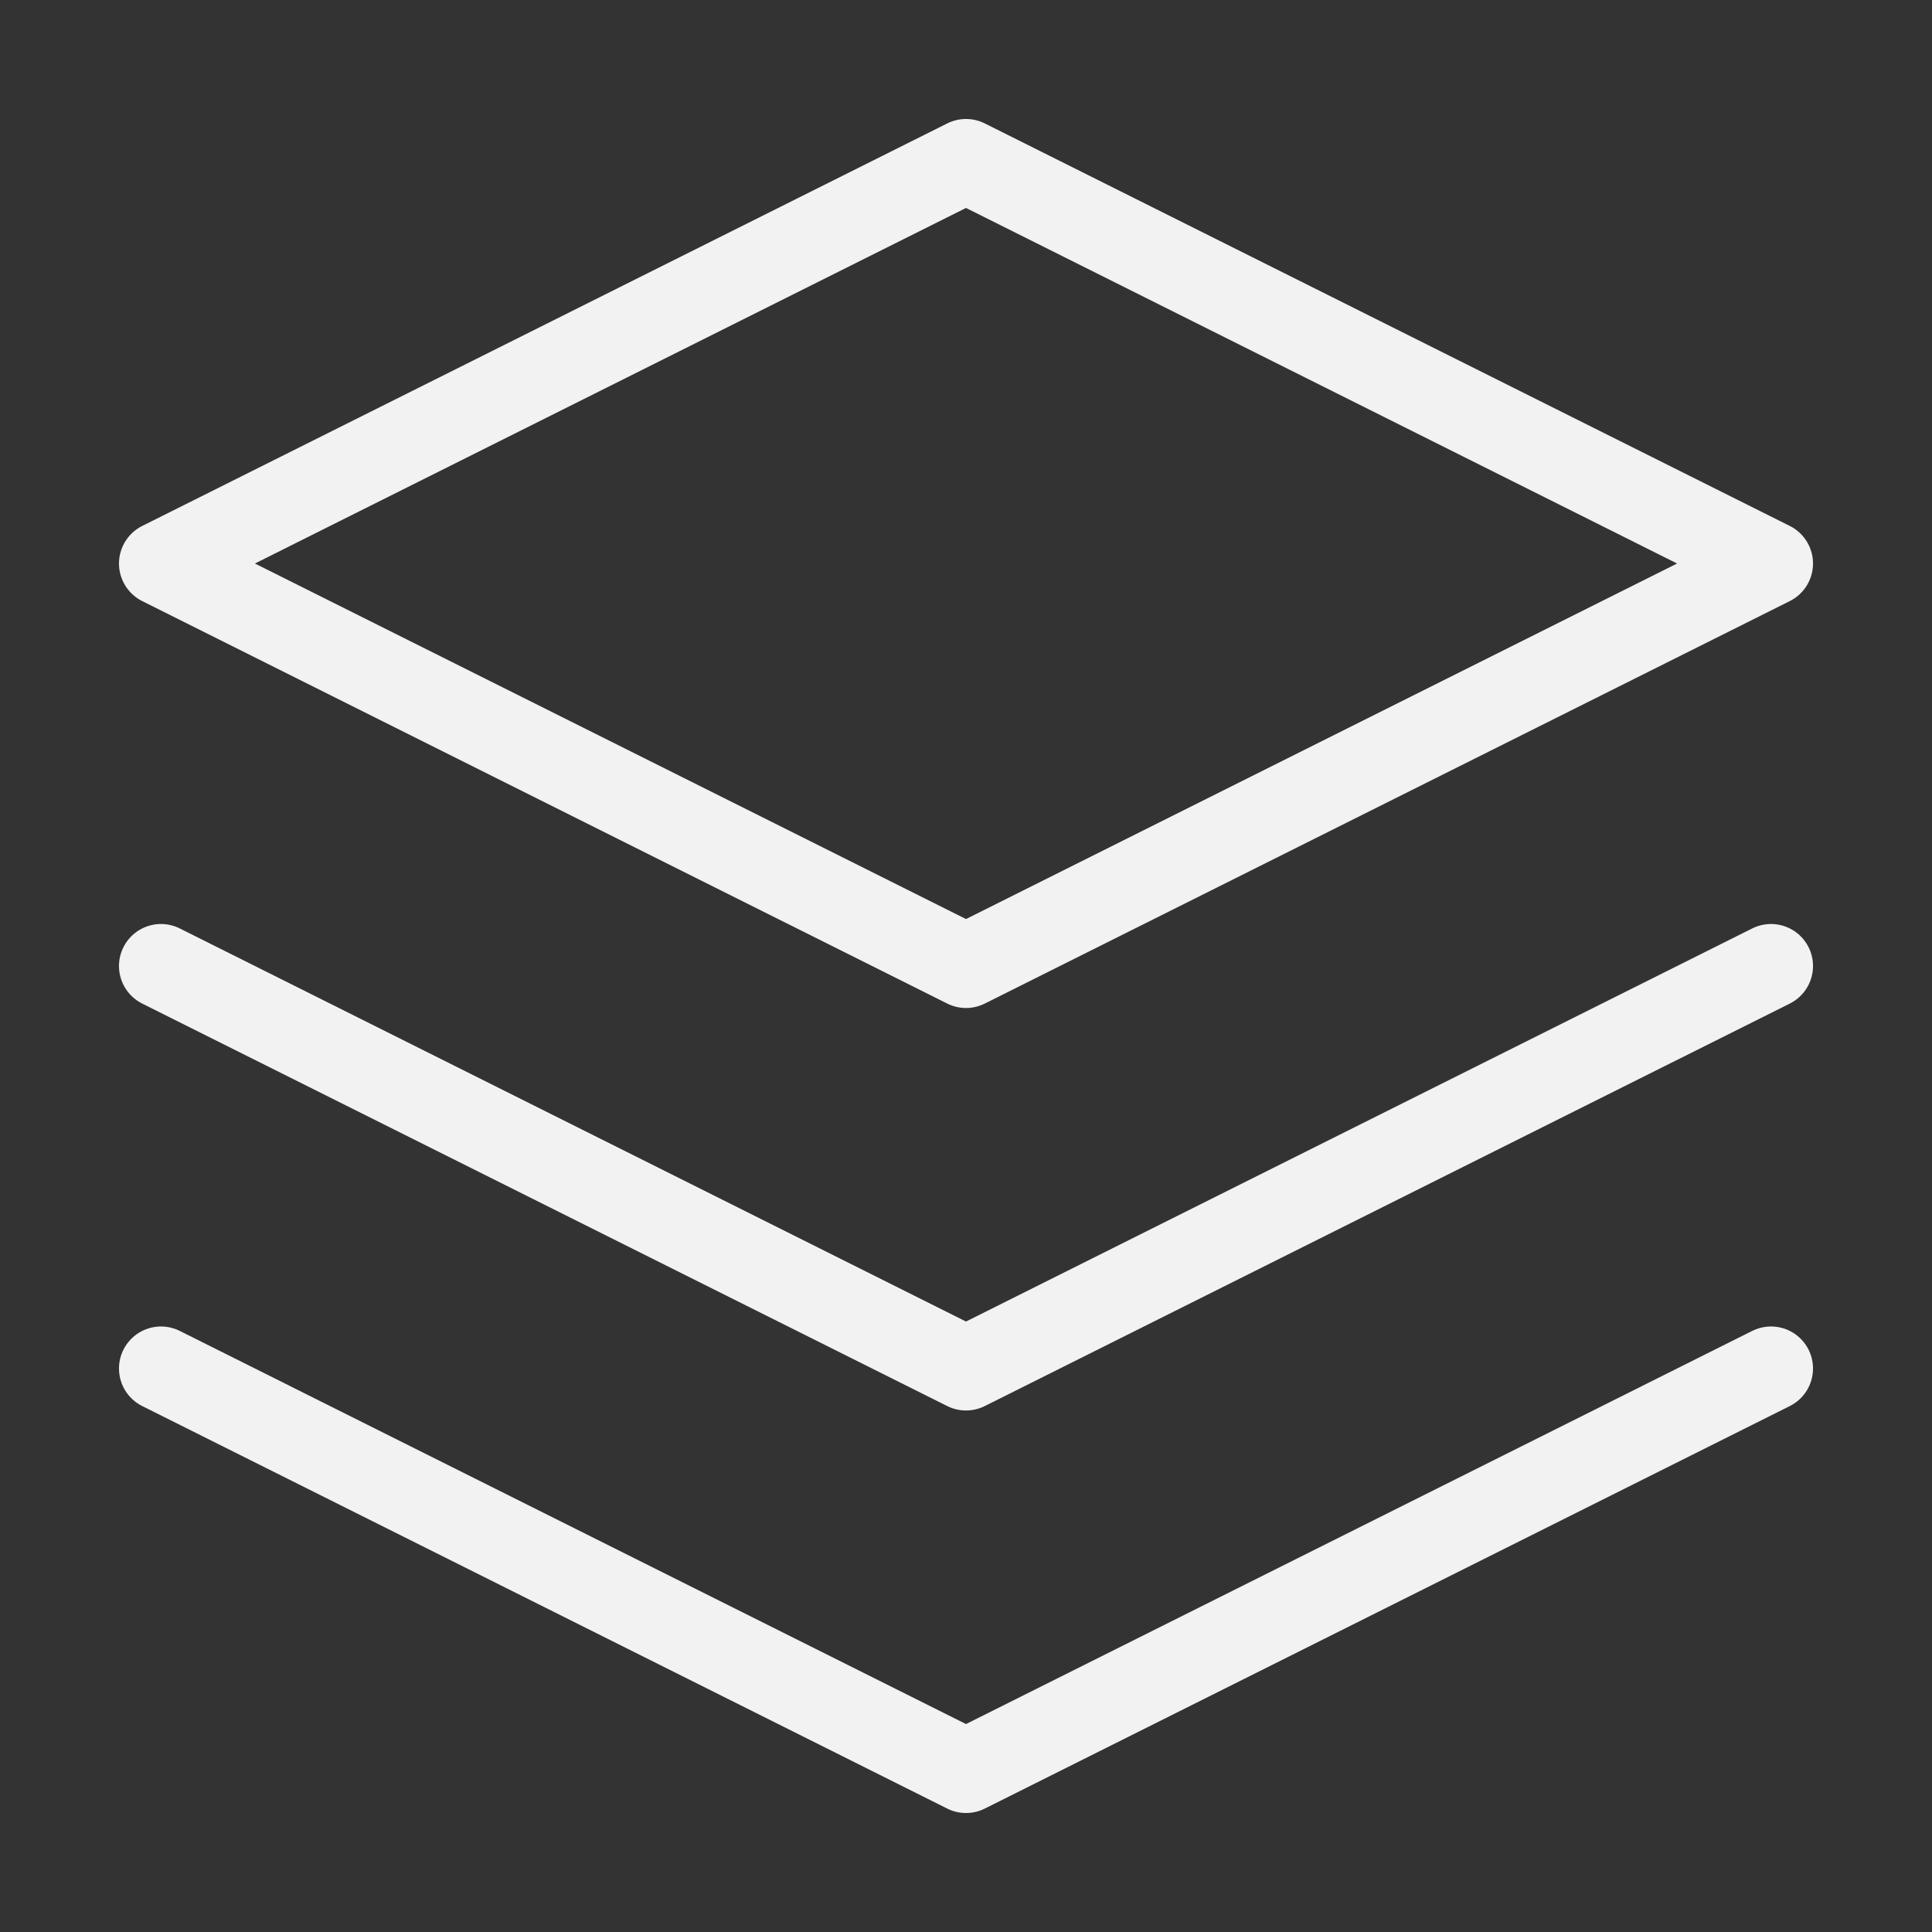
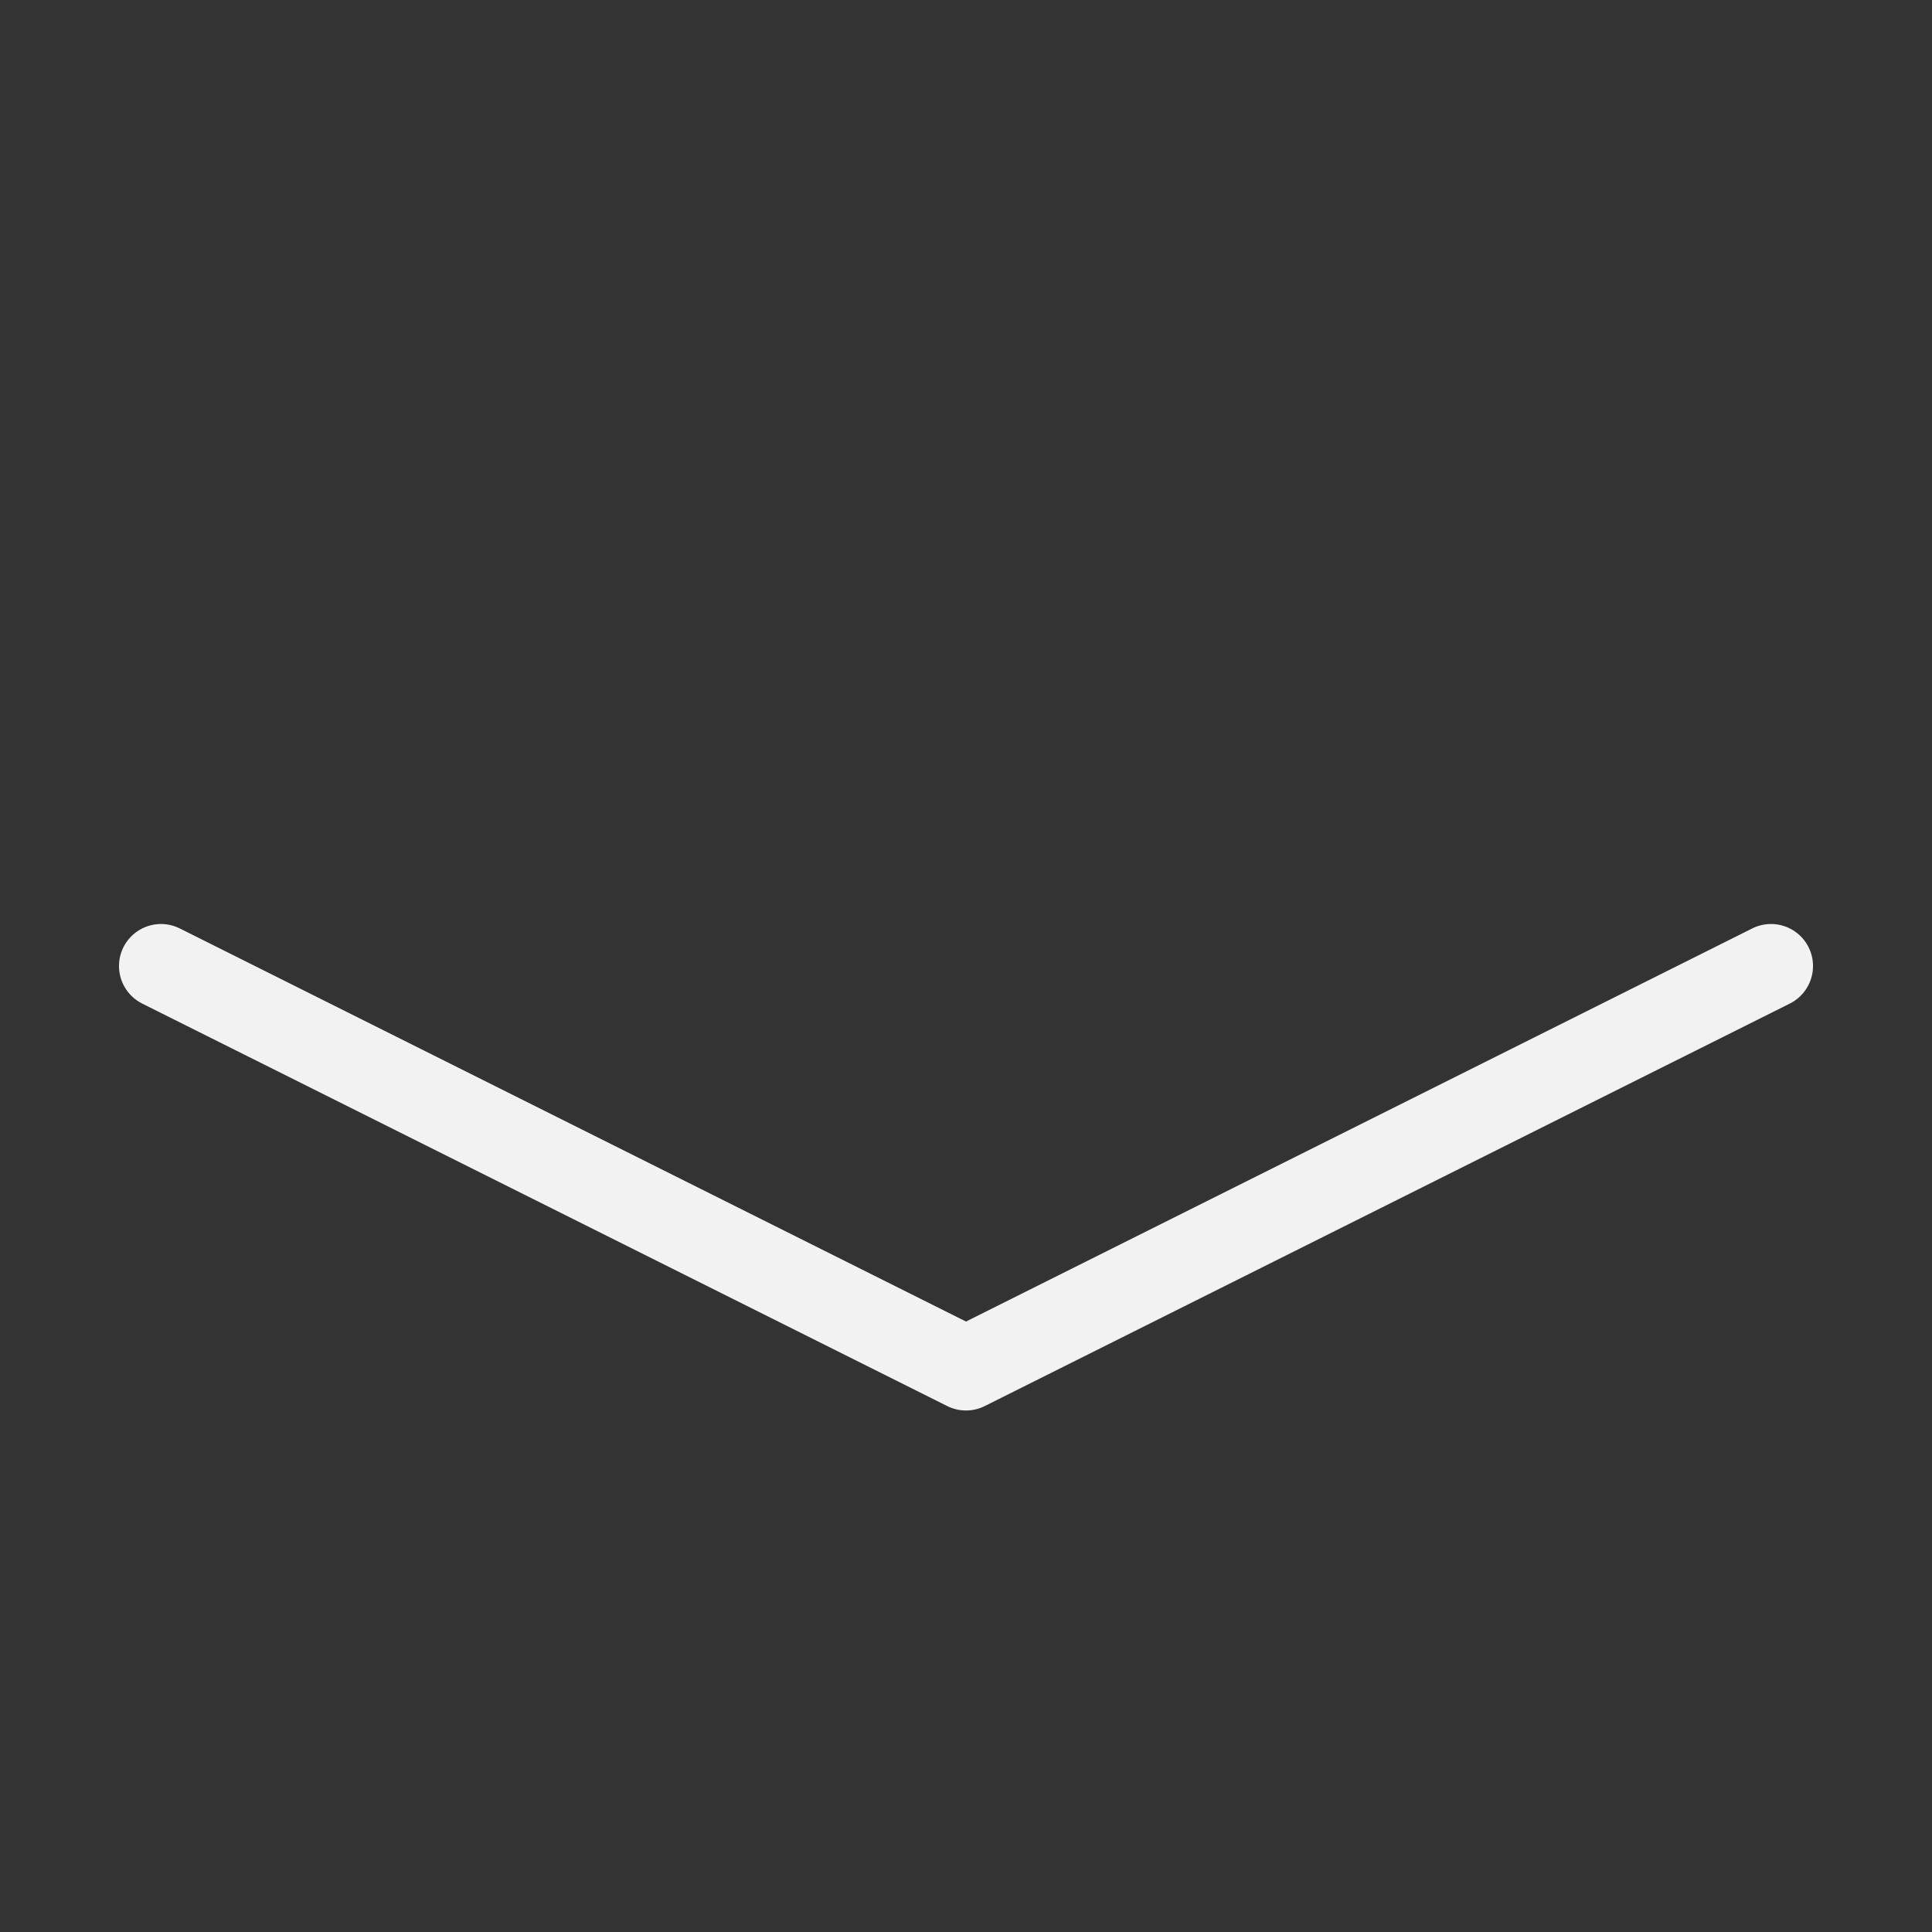
<svg xmlns="http://www.w3.org/2000/svg" width="46" height="46" viewBox="0 0 46 46" fill="none">
  <rect x="0" y="0" width="46" height="46" fill="#333333" stroke="none" />
-   <path d="M23 3.833L3.833 13.417L23 23L42.167 13.417L23 3.833Z" stroke="#F2F2F2" stroke-width="2" stroke-linecap="round" stroke-linejoin="round" />
-   <path d="M3.833 32.583L23 42.167L42.167 32.583" stroke="#F2F2F2" stroke-width="2" stroke-linecap="round" stroke-linejoin="round" />
  <path d="M3.833 23L23 32.583L42.167 23" stroke="#F2F2F2" stroke-width="2" stroke-linecap="round" stroke-linejoin="round" />
</svg>